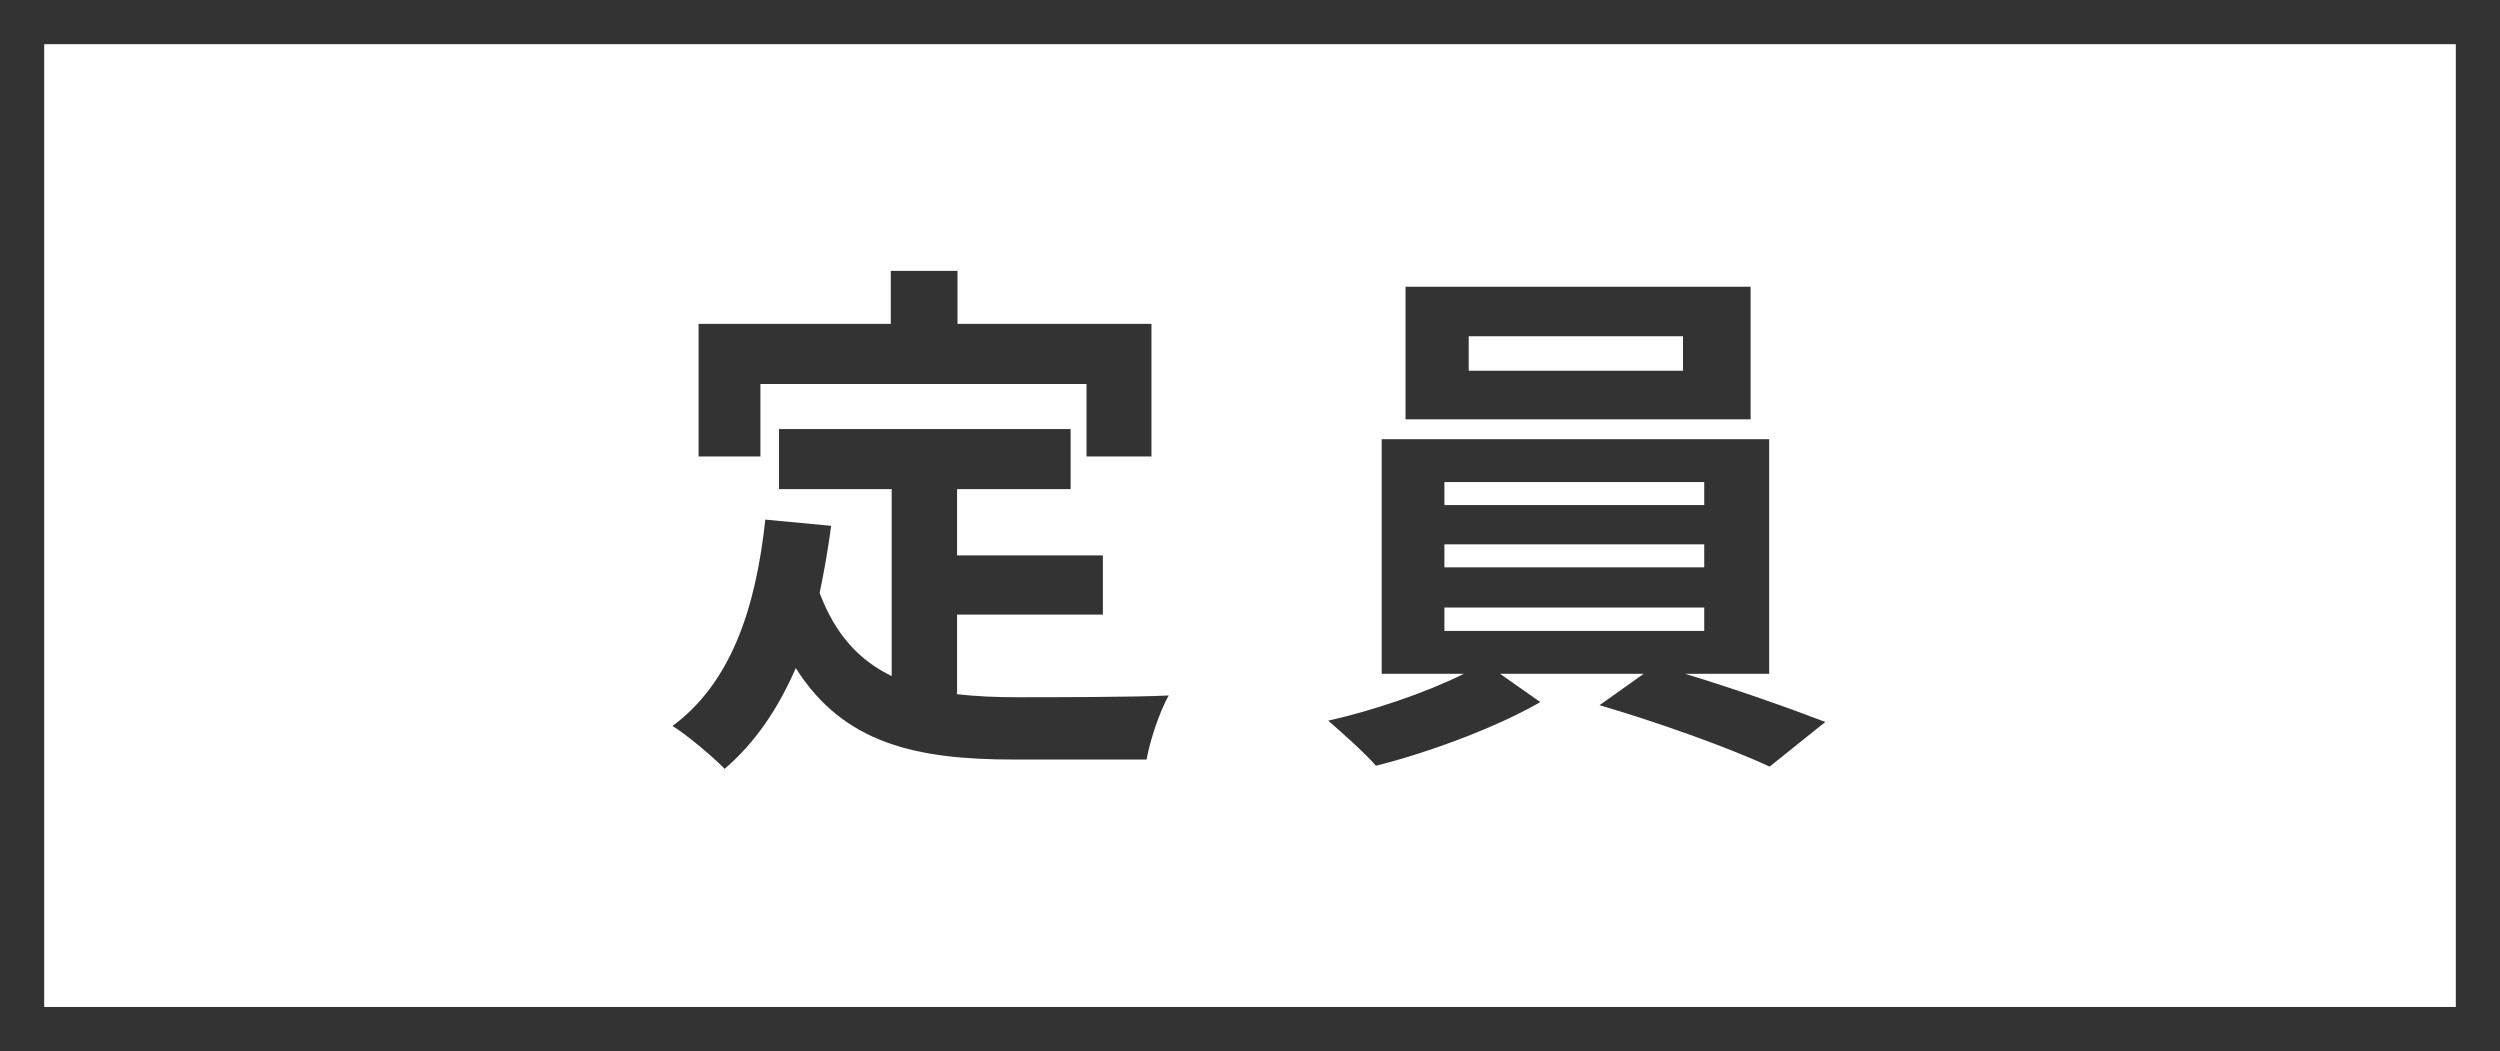
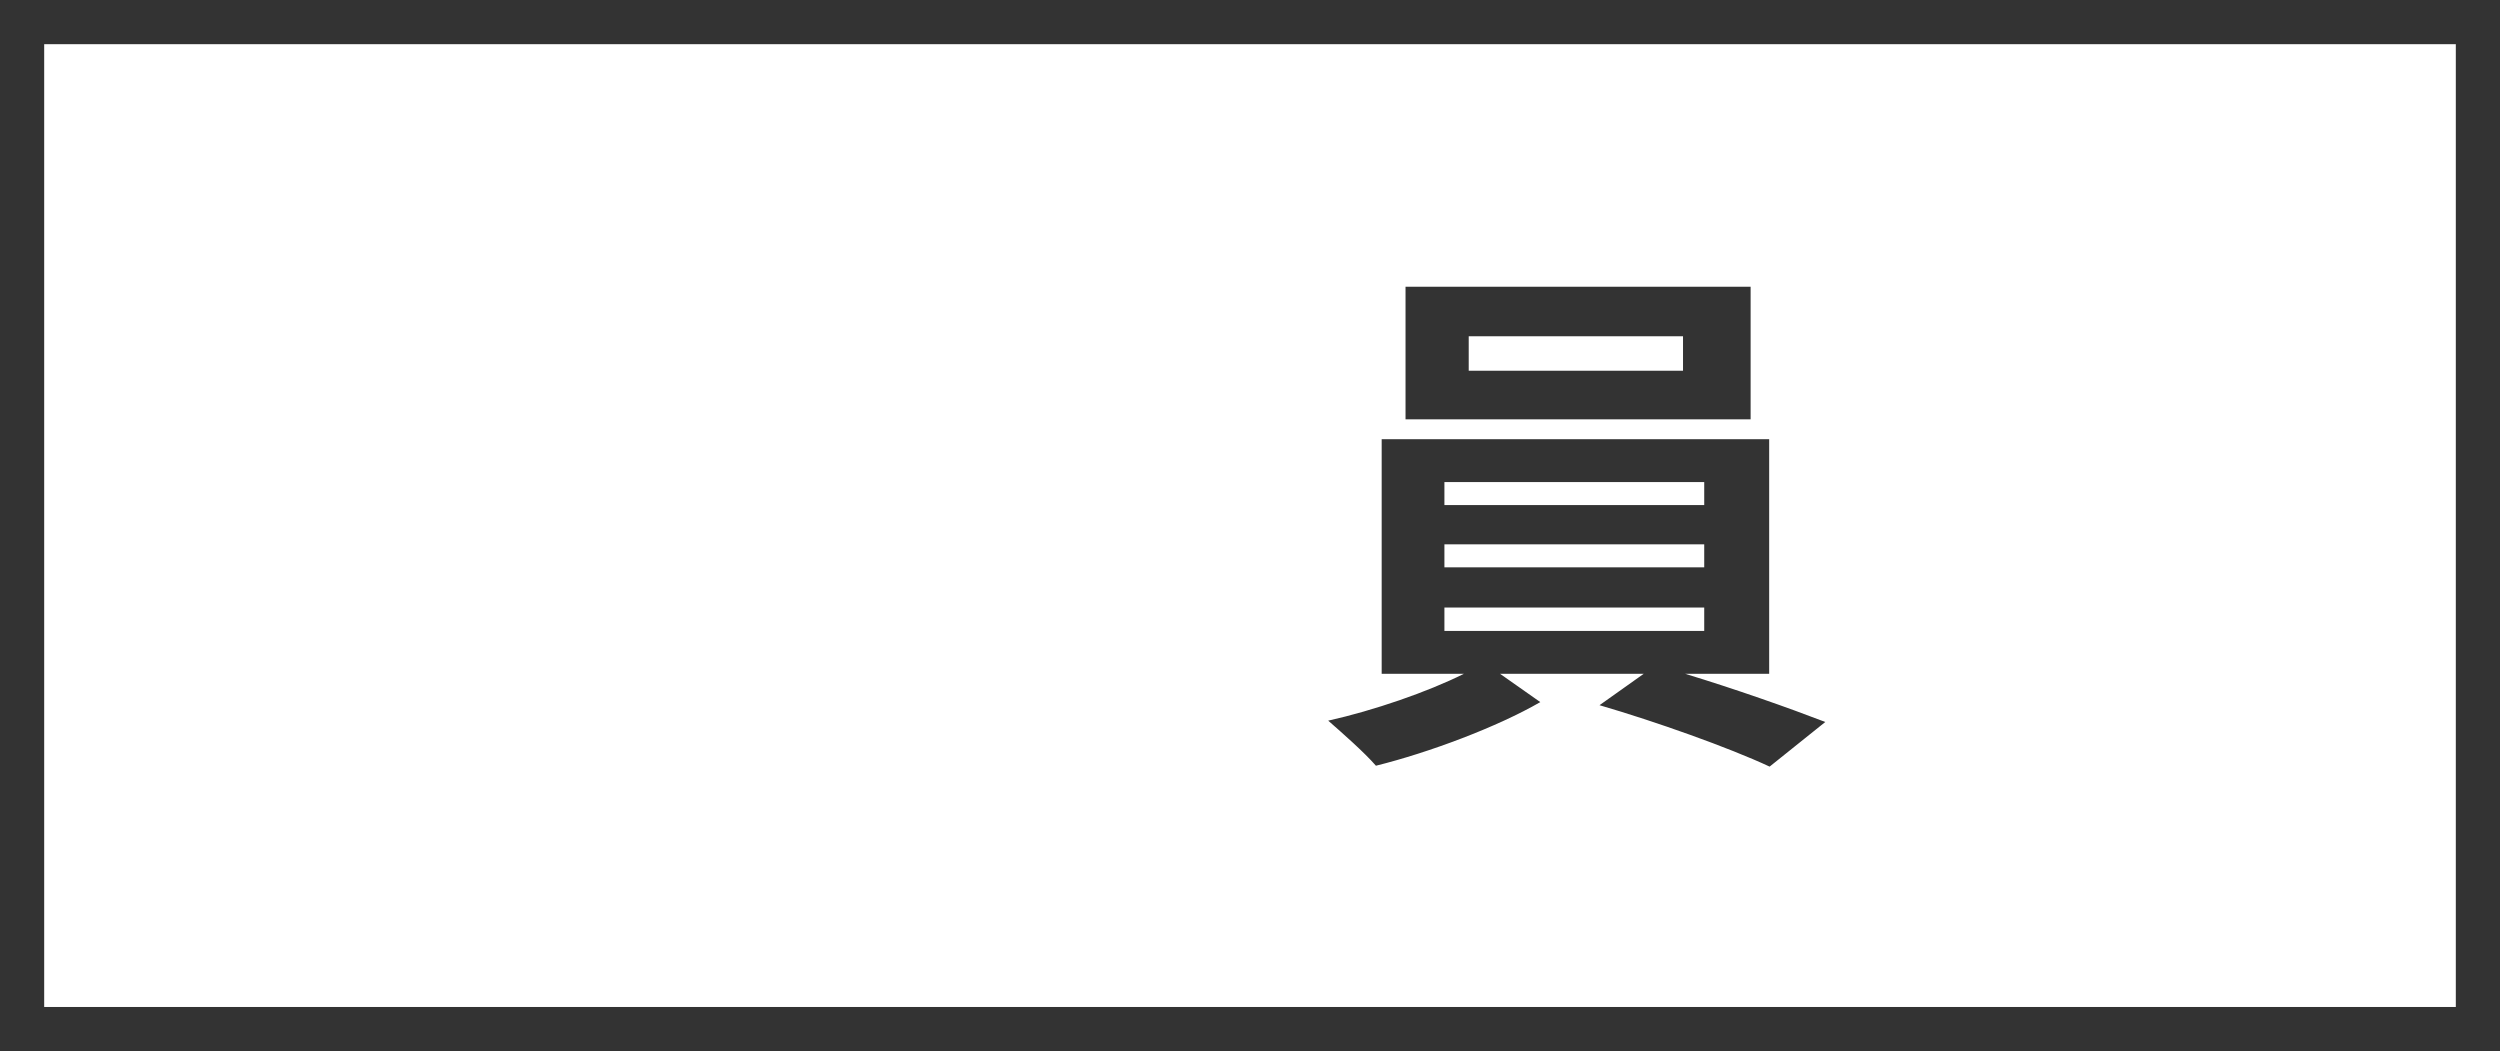
<svg xmlns="http://www.w3.org/2000/svg" id="_レイヤー_2" viewBox="0 0 56.58 23.79">
  <defs>
    <style>.cls-1{fill:none;stroke:#333;stroke-miterlimit:10;}.cls-2{fill:#333;}</style>
  </defs>
  <g id="_レイヤー_1-2">
-     <path class="cls-2" d="M21.65,15.71c.43.05.89.07,1.37.07.65,0,2.63,0,3.43-.04-.2.35-.43,1.03-.5,1.45h-3c-2.22,0-3.86-.36-4.94-2.07-.4.92-.92,1.69-1.61,2.28-.24-.25-.84-.76-1.18-.97,1.3-.96,1.88-2.61,2.1-4.67l1.49.14c-.07.54-.16,1.04-.26,1.52.36.96.92,1.54,1.63,1.88v-4.23h-2.55v-1.36h6.6v1.36h-2.57v1.5h3.3v1.34h-3.3v1.79ZM17.21,10.33h-1.4v-3h4.35v-1.2h1.51v1.2h4.39v3h-1.47v-1.64h-7.38v1.64Z" />
    <path class="cls-2" d="M38.14,15.25c1.12.34,2.34.77,3.17,1.09l-1.26,1.01c-.92-.43-2.58-1.02-3.85-1.39l1-.71h-3.25l.91.64c-.97.56-2.51,1.14-3.72,1.44-.26-.3-.76-.74-1.08-1.02,1.03-.23,2.25-.65,3.07-1.06h-1.86v-5.31h8.77v5.31h-1.89ZM39.62,9.49h-7.81v-3h7.81v3ZM32.69,11.43h5.88v-.52h-5.88v.52ZM32.69,12.84h5.88v-.52h-5.88v.52ZM32.69,14.28h5.88v-.53h-5.88v.53ZM38.09,7.61h-4.85v.78h4.85v-.78Z" />
    <rect class="cls-1" x=".5" y=".5" width="55.58" height="22.79" />
  </g>
</svg>